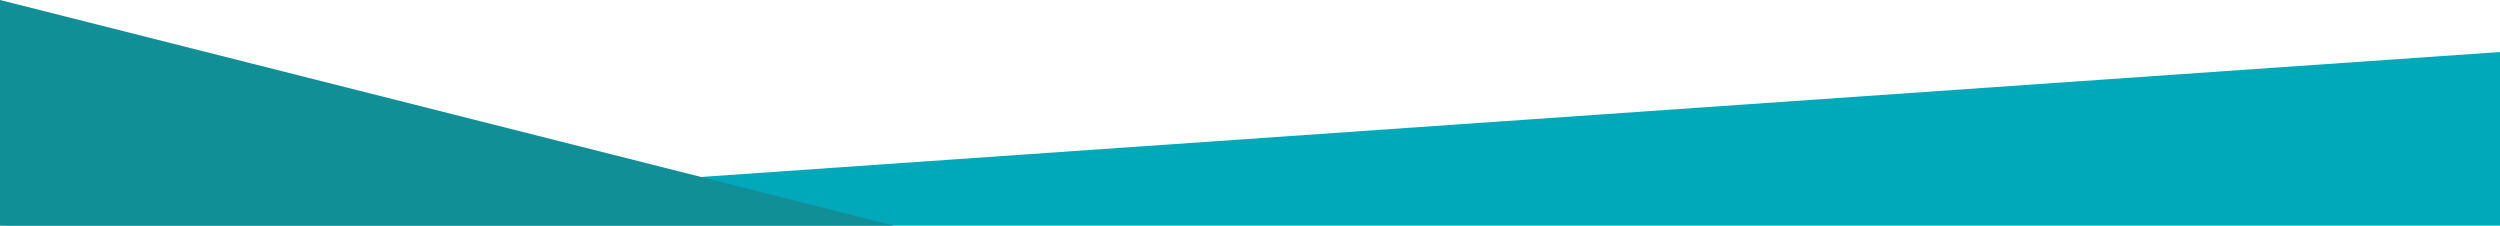
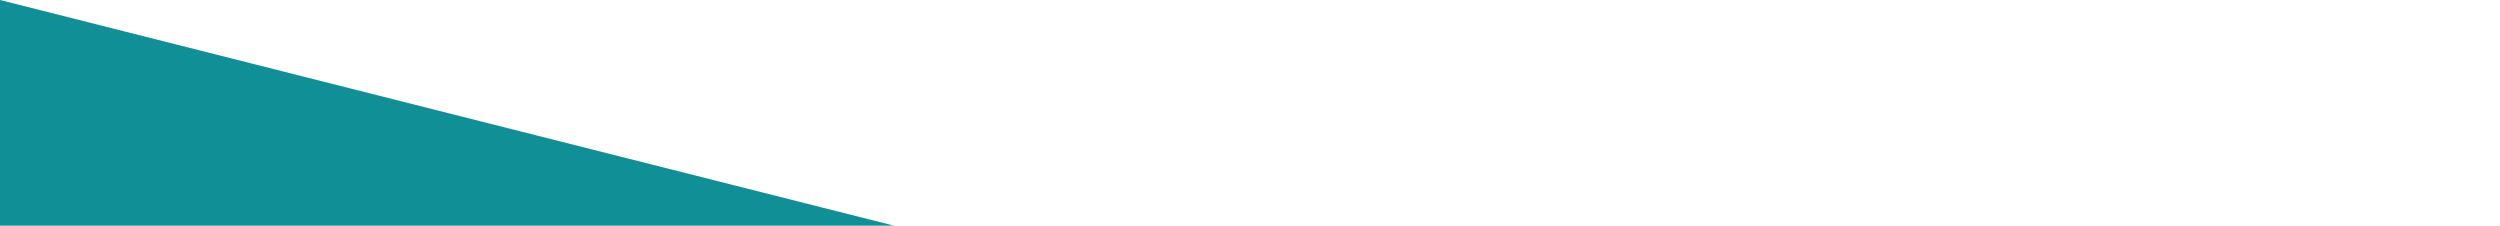
<svg xmlns="http://www.w3.org/2000/svg" width="1440" height="130" viewBox="0 0 1440 130" fill="none">
-   <path d="M0 129.96H1440V29.96L0 129.96Z" fill="#00A9B9" />
  <g style="mix-blend-mode:multiply">
    <path d="M0 130H515L0 0V130Z" fill="#109096" />
  </g>
</svg>